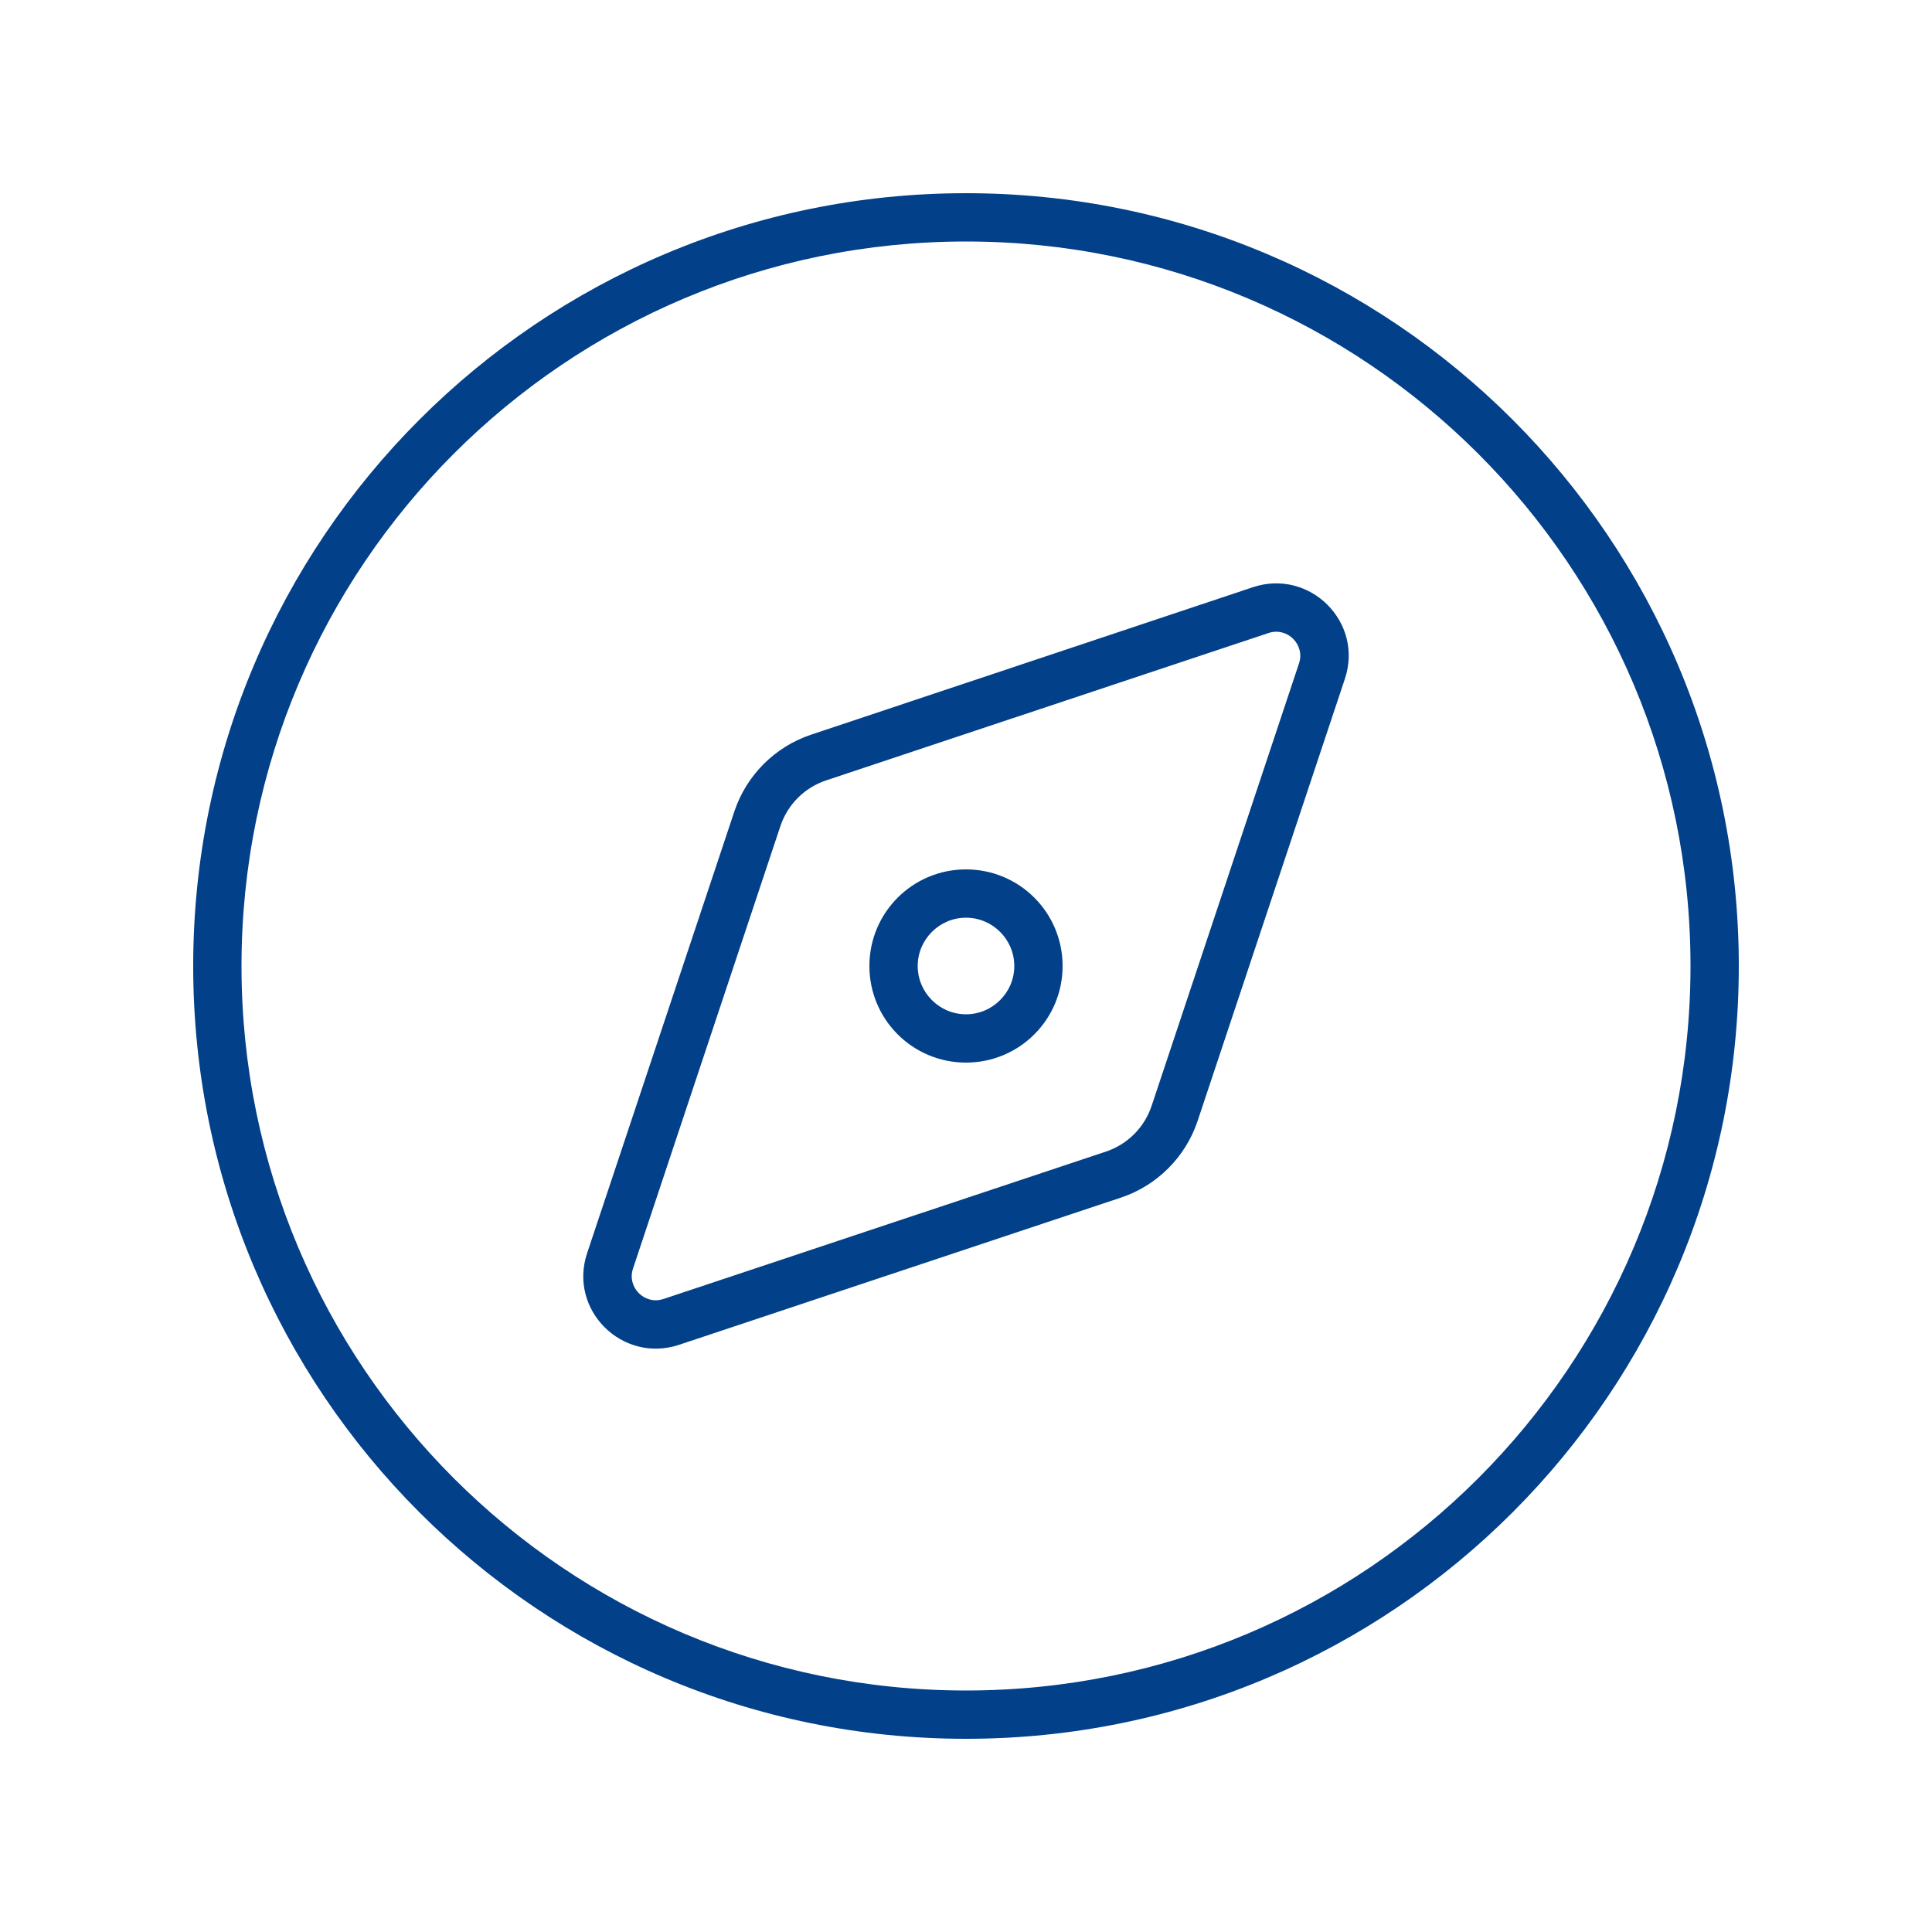
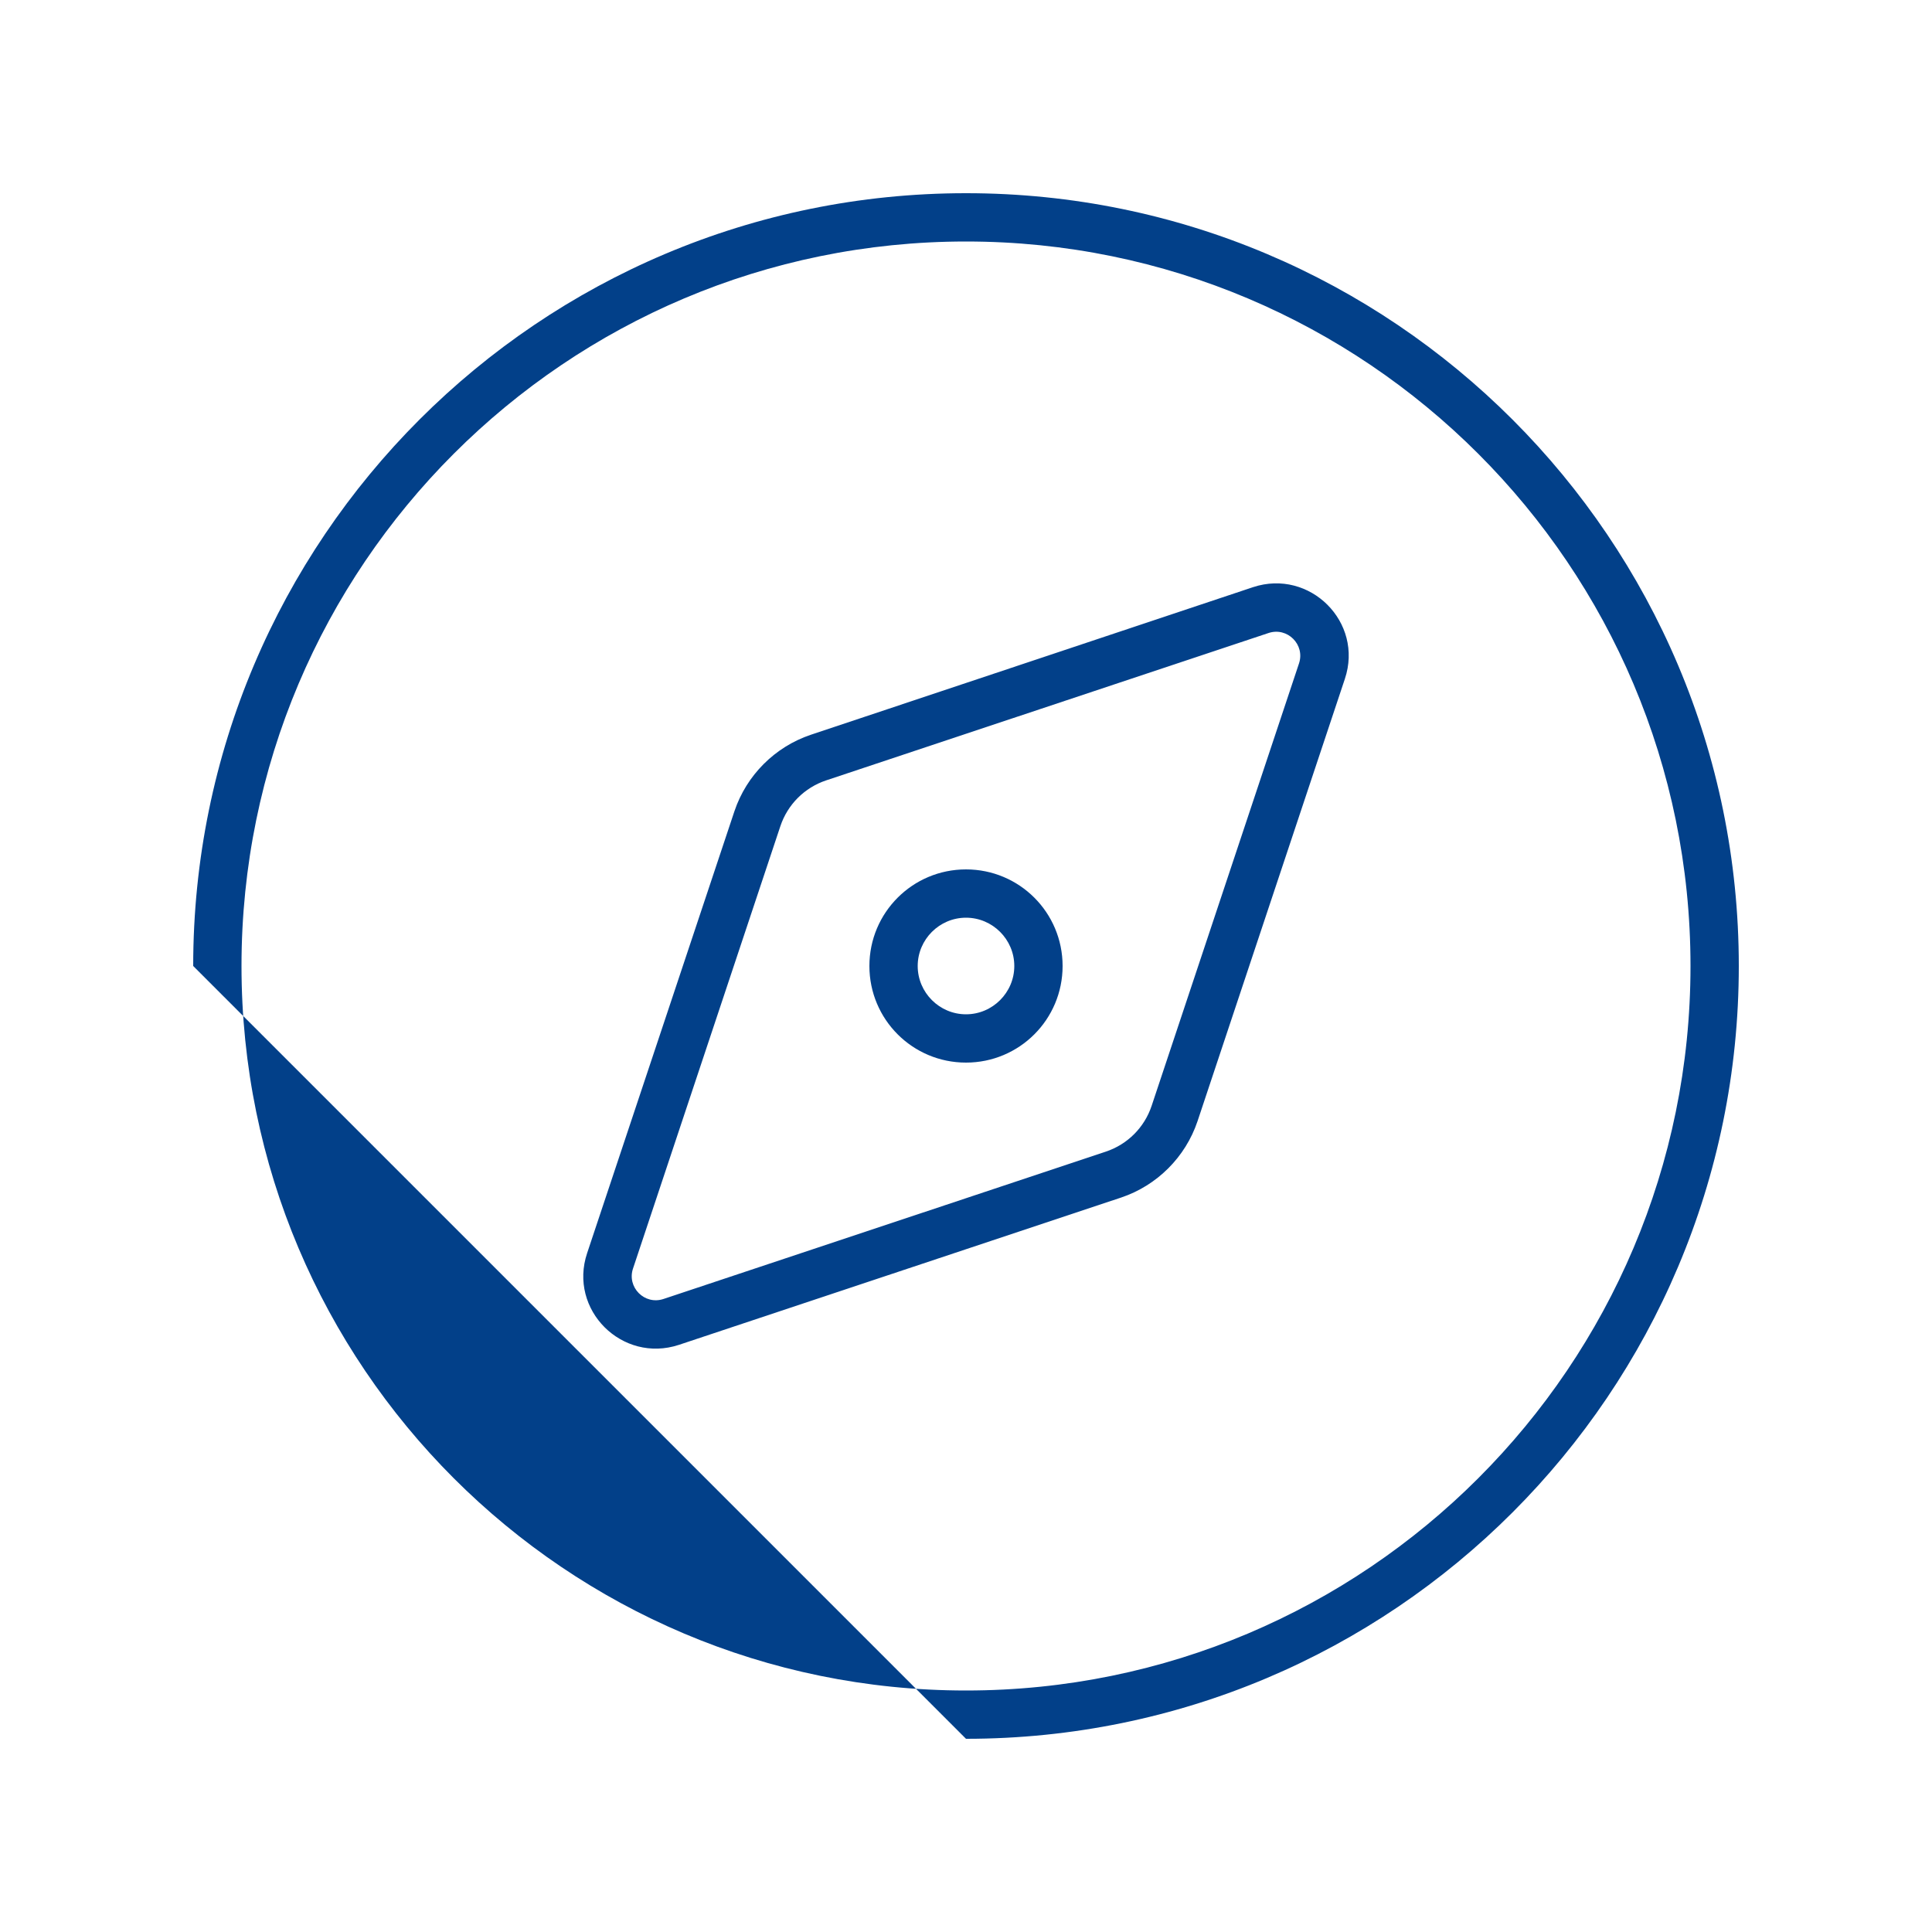
<svg xmlns="http://www.w3.org/2000/svg" id="Ebene_1" data-name="Ebene 1" viewBox="0 0 640 640">
  <defs>
    <style>
      .cls-1 {
        fill: #024089;
      }
    </style>
  </defs>
-   <path class="cls-1" d="M320,80c132.5,0,240,107.5,240,240s-107.5,240-240,240-240-107.5-240-240,107.5-240,240-240ZM320,576c141.4,0,256-114.6,256-256S461.4,64,320,64,64,178.6,64,320s114.6,256,256,256ZM415.1,194.5l-146.5,48.9c-11.9,4-21.3,13.4-25.3,25.3l-48.8,146.4c-6.3,18.8,11.6,36.6,30.4,30.4l146.5-48.8c11.9-4,21.3-13.4,25.3-25.3l48.8-146.5c6.3-18.8-11.6-36.6-30.4-30.4ZM430.3,219.8l-48.8,146.5c-2.4,7.2-8,12.8-15.2,15.2l-146.5,48.8c-6.3,2.1-12.2-3.9-10.1-10.1l48.8-146.5c2.4-7.2,8-12.8,15.2-15.2l146.5-48.8c6.3-2.1,12.2,3.9,10.1,10.1ZM304,320c0-8.8,7.2-16,16-16s16,7.2,16,16-7.2,16-16,16-16-7.2-16-16ZM352,320c0-17.7-14.3-32-32-32s-32,14.3-32,32,14.3,32,32,32,32-14.3,32-32Z" />
+   <path class="cls-1" d="M320,80c132.5,0,240,107.5,240,240s-107.5,240-240,240-240-107.5-240-240,107.5-240,240-240ZM320,576c141.4,0,256-114.6,256-256S461.4,64,320,64,64,178.6,64,320ZM415.1,194.5l-146.5,48.9c-11.9,4-21.3,13.4-25.3,25.3l-48.8,146.4c-6.3,18.8,11.6,36.6,30.4,30.4l146.5-48.8c11.9-4,21.3-13.4,25.3-25.3l48.8-146.5c6.3-18.8-11.6-36.6-30.4-30.4ZM430.3,219.8l-48.8,146.5c-2.4,7.2-8,12.8-15.2,15.2l-146.5,48.8c-6.3,2.1-12.2-3.9-10.1-10.1l48.8-146.5c2.4-7.2,8-12.8,15.2-15.2l146.5-48.8c6.3-2.1,12.2,3.9,10.1,10.1ZM304,320c0-8.8,7.2-16,16-16s16,7.2,16,16-7.2,16-16,16-16-7.2-16-16ZM352,320c0-17.7-14.3-32-32-32s-32,14.3-32,32,14.3,32,32,32,32-14.3,32-32Z" />
</svg>